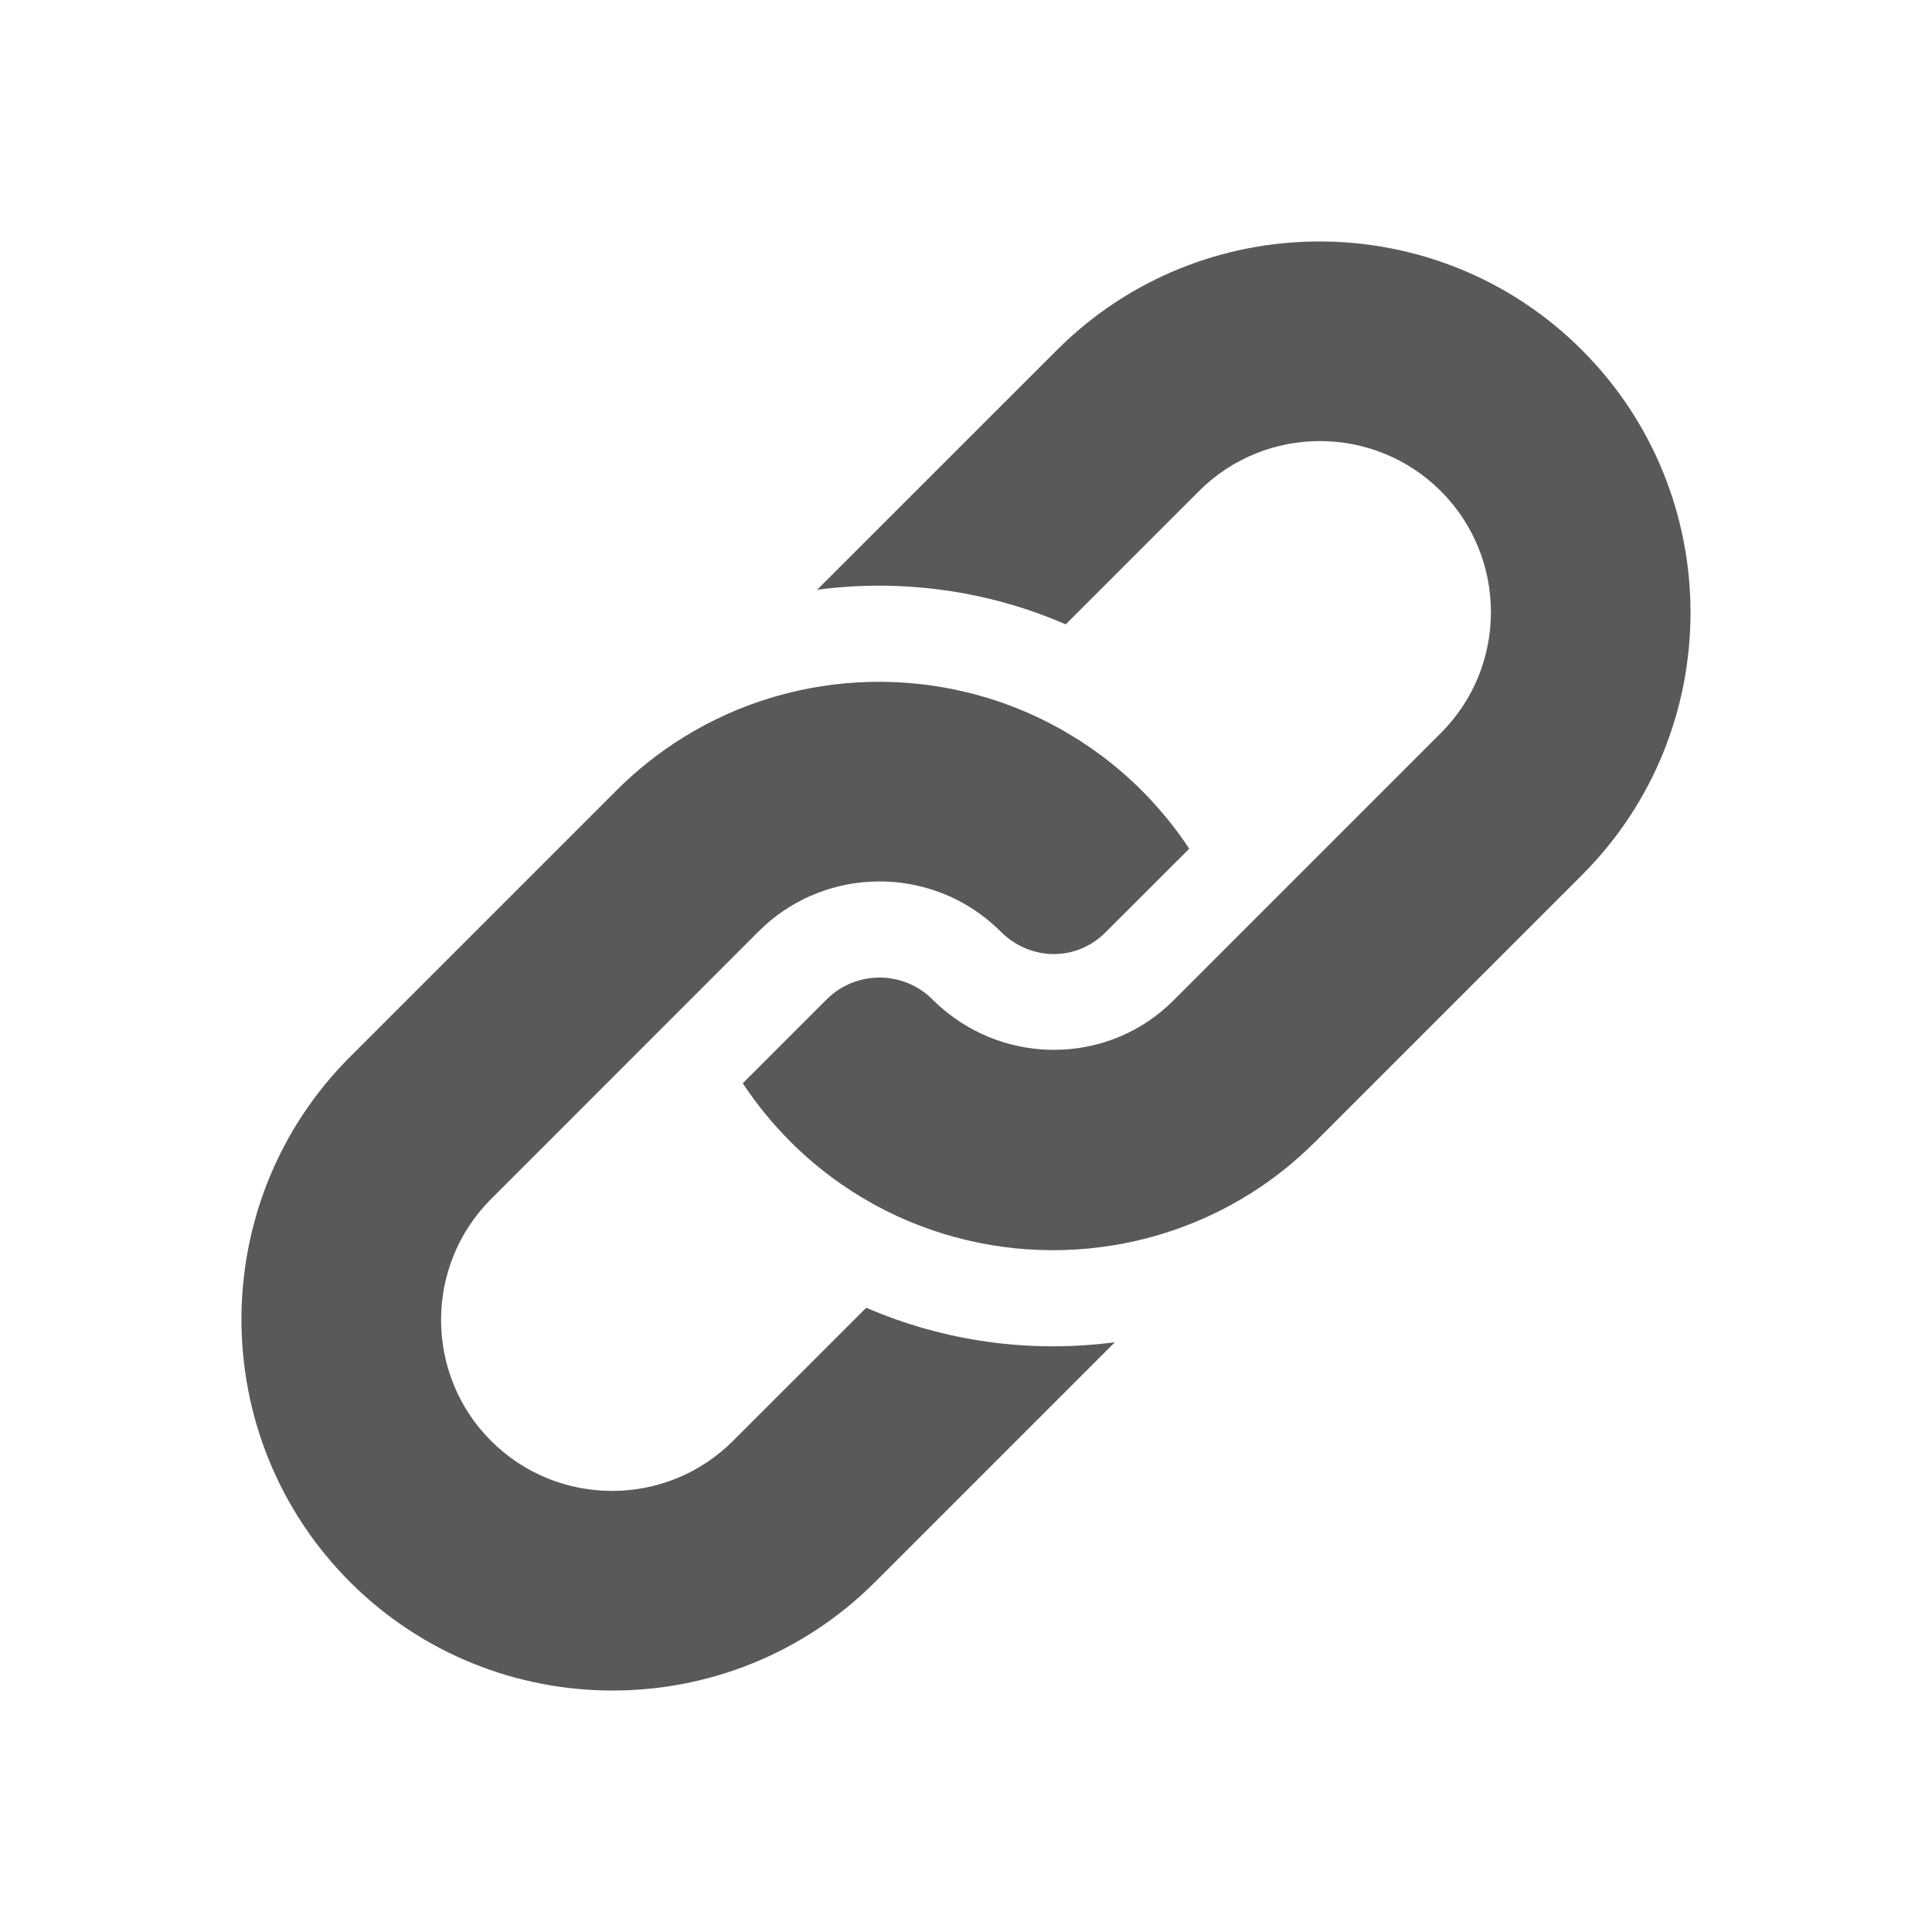
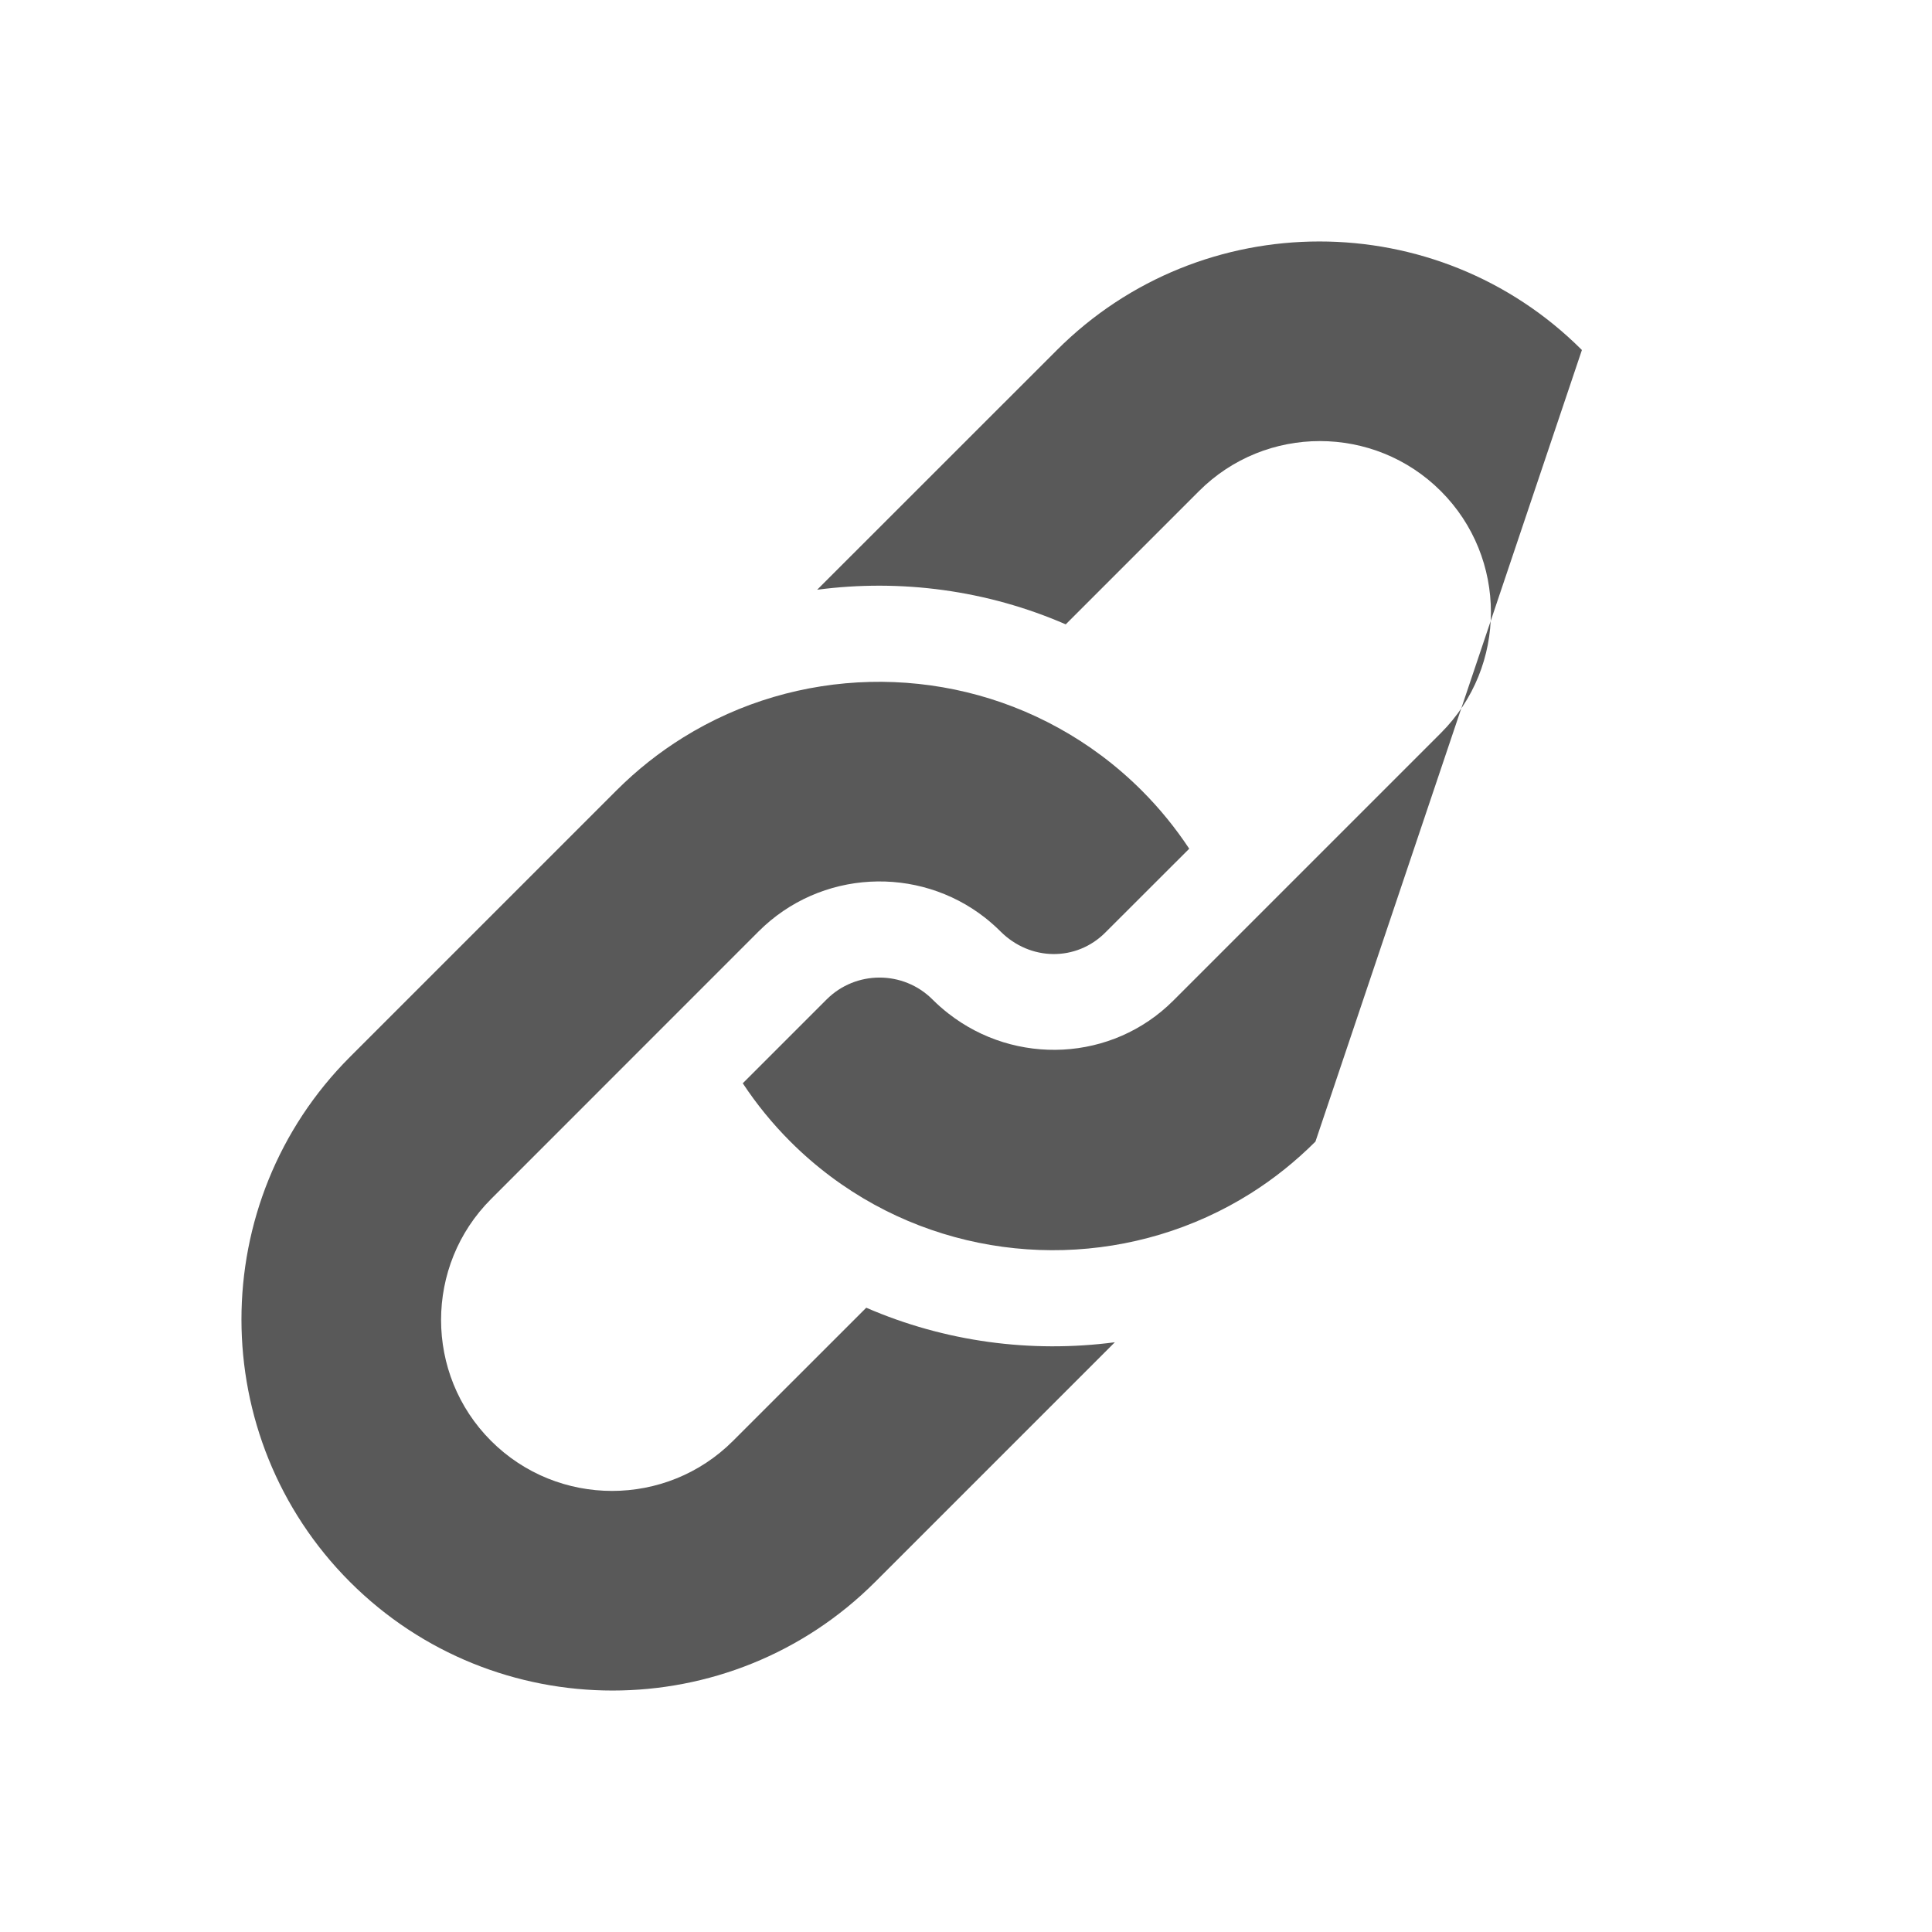
<svg xmlns="http://www.w3.org/2000/svg" width="24" height="24" viewBox="0 0 24 24" fill="none">
-   <path fill-rule="evenodd" clip-rule="evenodd" d="M13.129 4.349C14.927 2.55 17.853 2.55 19.651 4.348C21.45 6.147 21.45 9.073 19.651 10.871L16.341 14.181C16.093 14.429 15.824 14.643 15.539 14.823C14.121 15.717 12.318 15.764 10.859 14.963C10.486 14.758 10.134 14.497 9.818 14.181C9.596 13.959 9.398 13.716 9.227 13.457L10.268 12.416C10.631 12.053 11.221 12.053 11.584 12.416C11.646 12.478 11.712 12.536 11.78 12.589C12.612 13.241 13.817 13.189 14.576 12.429L17.899 9.106C18.728 8.278 18.728 6.93 17.899 6.101C17.07 5.272 15.722 5.272 14.894 6.101L13.239 7.756C12.262 7.331 11.191 7.189 10.151 7.326L13.129 4.349ZM9.106 17.899L10.761 16.245C11.738 16.669 12.809 16.811 13.849 16.674L10.871 19.652C9.072 21.45 6.147 21.45 4.348 19.652C2.55 17.853 2.55 14.927 4.348 13.129L7.658 9.819C7.914 9.563 8.192 9.344 8.487 9.161C9.903 8.281 11.698 8.241 13.148 9.042C13.519 9.246 13.867 9.505 14.181 9.818C14.404 10.041 14.601 10.283 14.773 10.543L13.731 11.584C13.37 11.946 12.798 11.94 12.429 11.571C12.368 11.51 12.304 11.454 12.239 11.402C11.405 10.747 10.191 10.803 9.423 11.571L6.101 14.894C5.272 15.722 5.272 17.071 6.1 17.899C6.929 18.728 8.278 18.728 9.106 17.899Z" fill="#595959" />
+   <path fill-rule="evenodd" clip-rule="evenodd" d="M13.129 4.349C14.927 2.55 17.853 2.55 19.651 4.348L16.341 14.181C16.093 14.429 15.824 14.643 15.539 14.823C14.121 15.717 12.318 15.764 10.859 14.963C10.486 14.758 10.134 14.497 9.818 14.181C9.596 13.959 9.398 13.716 9.227 13.457L10.268 12.416C10.631 12.053 11.221 12.053 11.584 12.416C11.646 12.478 11.712 12.536 11.78 12.589C12.612 13.241 13.817 13.189 14.576 12.429L17.899 9.106C18.728 8.278 18.728 6.93 17.899 6.101C17.07 5.272 15.722 5.272 14.894 6.101L13.239 7.756C12.262 7.331 11.191 7.189 10.151 7.326L13.129 4.349ZM9.106 17.899L10.761 16.245C11.738 16.669 12.809 16.811 13.849 16.674L10.871 19.652C9.072 21.45 6.147 21.45 4.348 19.652C2.55 17.853 2.55 14.927 4.348 13.129L7.658 9.819C7.914 9.563 8.192 9.344 8.487 9.161C9.903 8.281 11.698 8.241 13.148 9.042C13.519 9.246 13.867 9.505 14.181 9.818C14.404 10.041 14.601 10.283 14.773 10.543L13.731 11.584C13.37 11.946 12.798 11.94 12.429 11.571C12.368 11.51 12.304 11.454 12.239 11.402C11.405 10.747 10.191 10.803 9.423 11.571L6.101 14.894C5.272 15.722 5.272 17.071 6.1 17.899C6.929 18.728 8.278 18.728 9.106 17.899Z" fill="#595959" />
</svg>